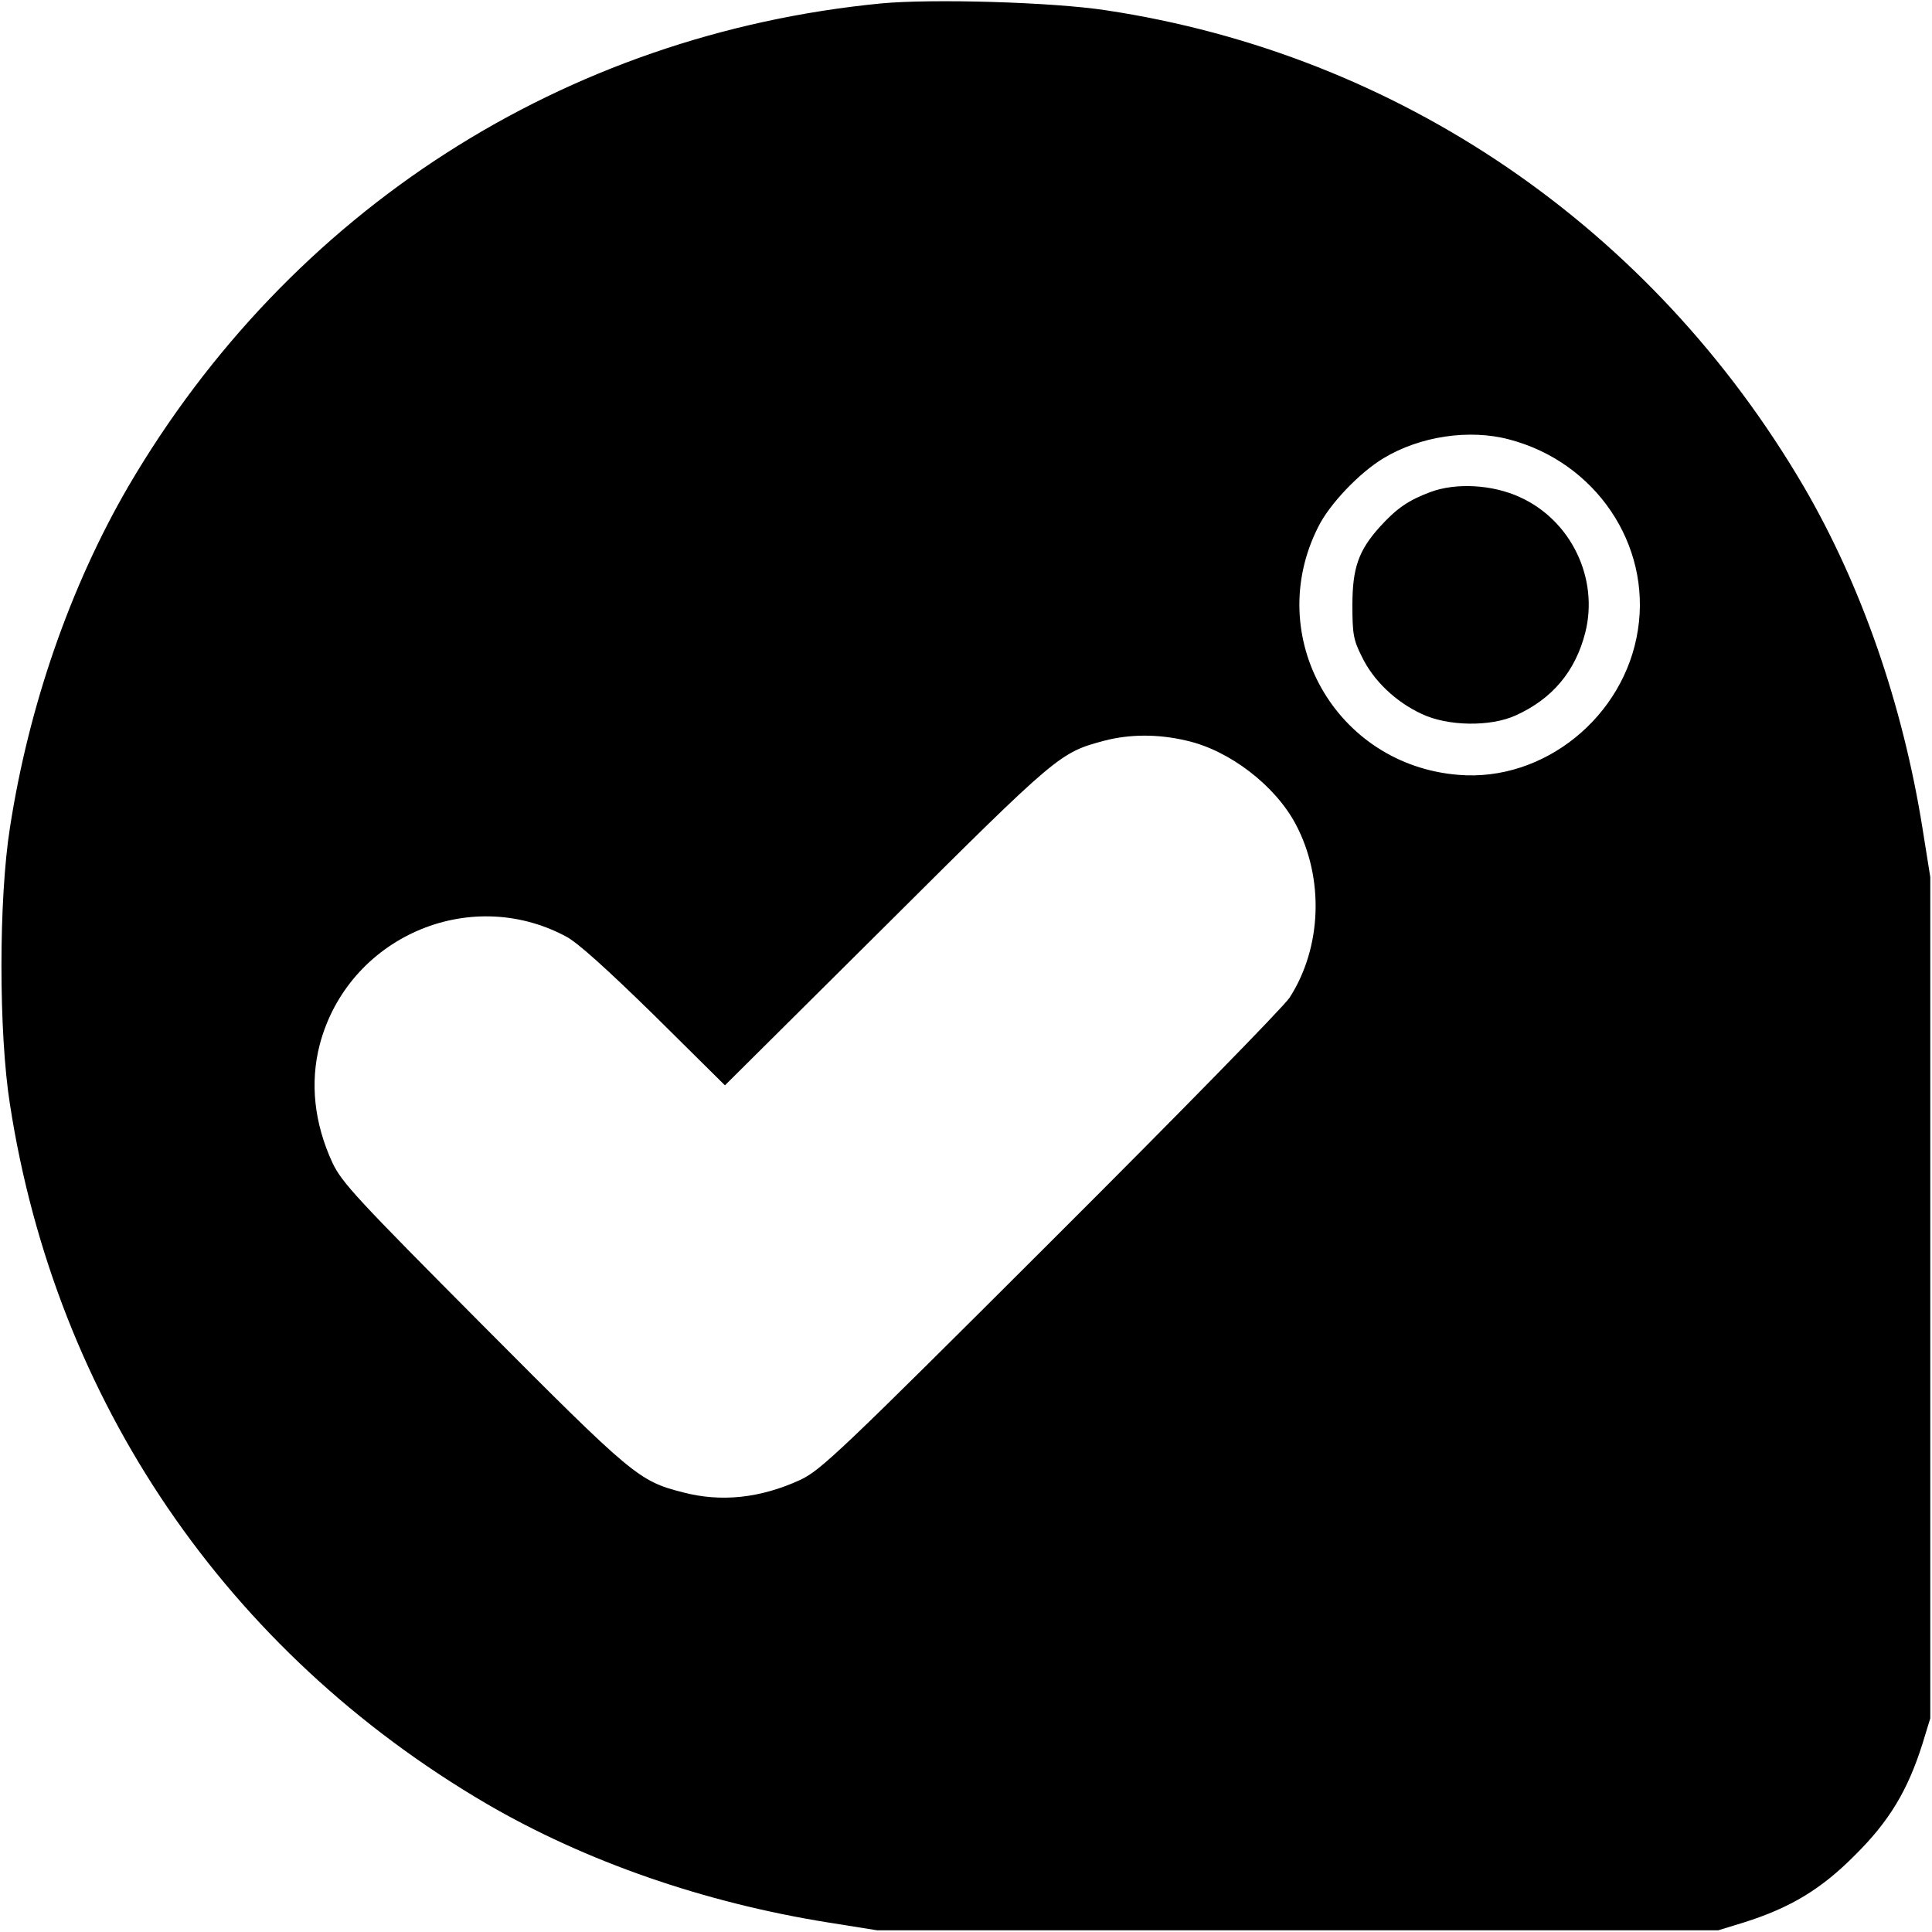
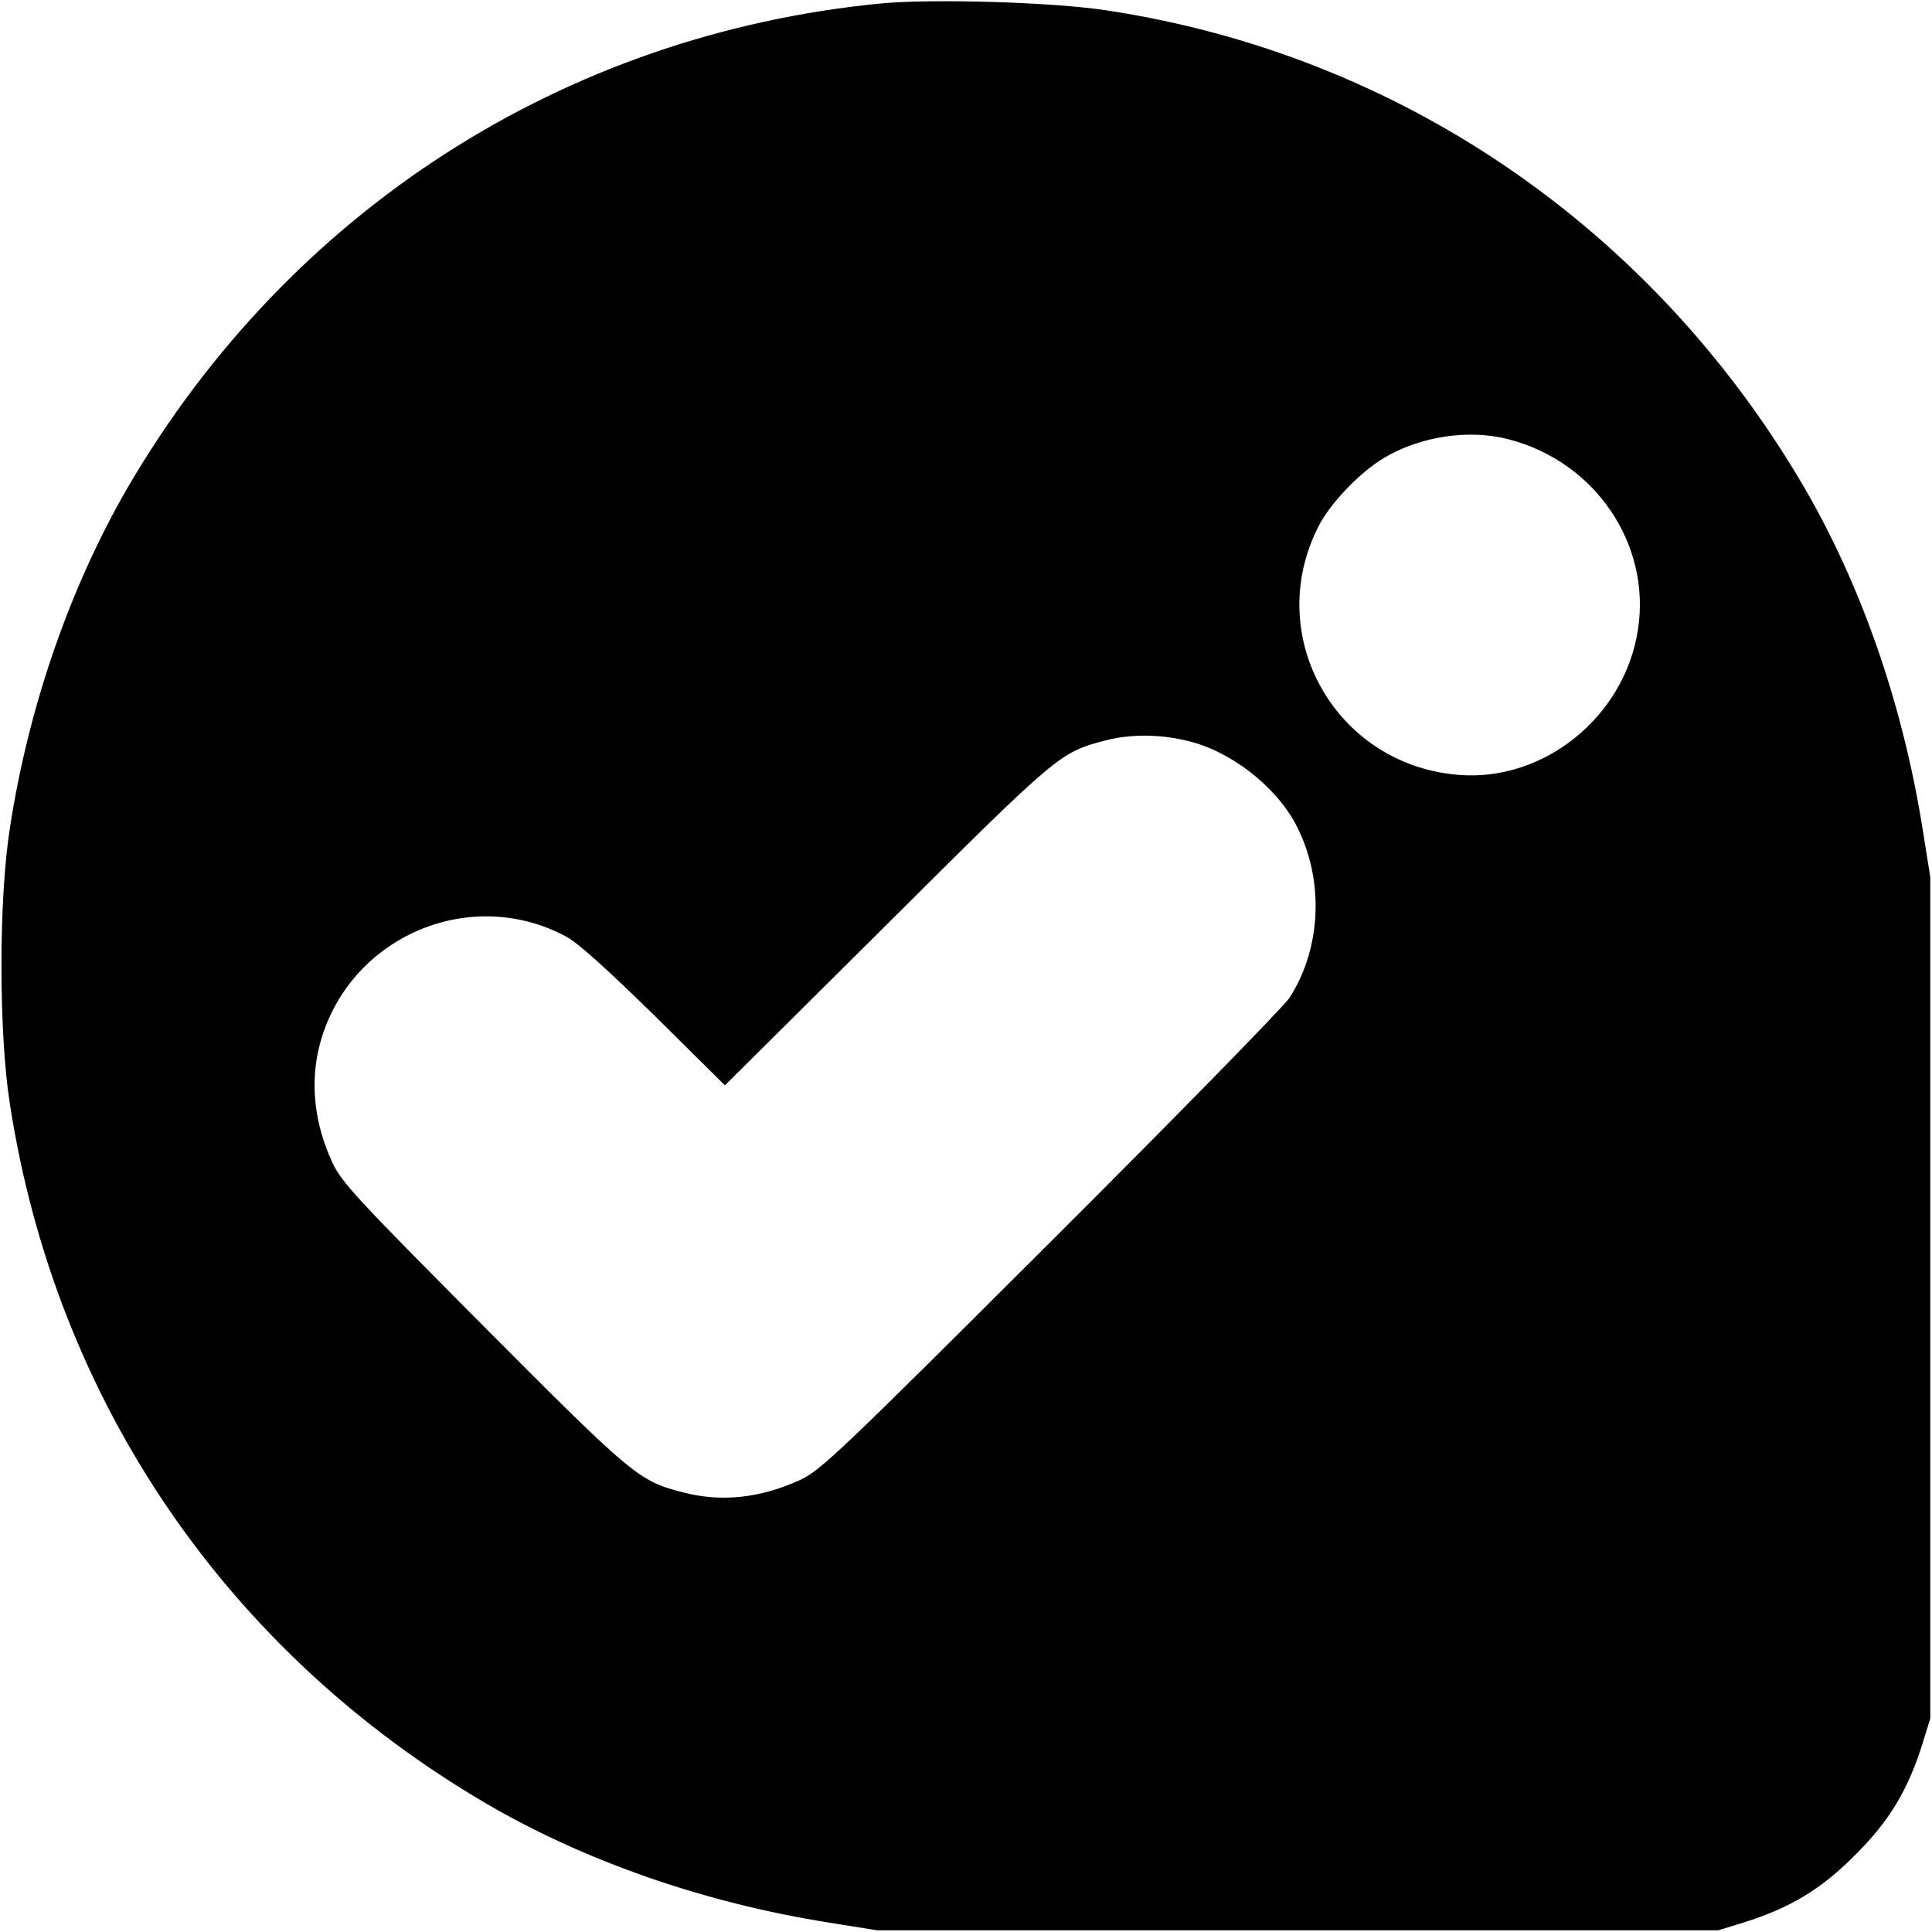
<svg xmlns="http://www.w3.org/2000/svg" version="1.0" width="565pt" height="565pt" viewBox="0 0 565 565" preserveAspectRatio="xMidYMid meet">
  <g transform="translate(0,565) scale(0.1,-0.1)" fill="#000000" stroke="none">
    <path d="M2577 5640 c-927 -90 -1729 -605 -2202 -1413 -169 -291 -291 -641 -346 -998 -33 -209 -33 -599 0 -808 134 -868 634 -1601 1394 -2046 290 -169 636 -289 998 -347 l144 -23 1230 0 1230 0 75 23 c136 43 226 97 325 197 100 99 154 189 197 325 l23 75 0 1230 0 1230 -23 144 c-58 362 -178 708 -347 998 -444 758 -1184 1264 -2041 1393 -157 24 -509 34 -657 20z m1836 -1275 c253 -66 416 -307 377 -557 -39 -254 -275 -445 -525 -424 -359 29 -572 405 -410 725 33 67 121 159 191 201 106 64 250 86 367 55z m-943 -881 c125 -28 259 -131 319 -244 84 -158 77 -361 -18 -508 -17 -26 -331 -347 -698 -713 -616 -615 -673 -669 -733 -697 -116 -53 -230 -66 -344 -36 -128 33 -146 48 -583 487 -370 372 -413 418 -441 477 -53 115 -66 233 -37 345 82 312 435 468 719 317 34 -17 122 -97 259 -231 l207 -205 473 470 c502 500 506 503 637 538 73 19 156 20 240 0z" />
-     <path d="M4183 4211 c-64 -24 -98 -47 -148 -102 -62 -69 -80 -120 -80 -229 0 -84 3 -102 28 -151 33 -69 99 -132 175 -167 76 -36 201 -38 275 -4 106 48 174 128 203 242 40 158 -41 328 -191 396 -80 37 -187 43 -262 15z" />
  </g>
</svg>